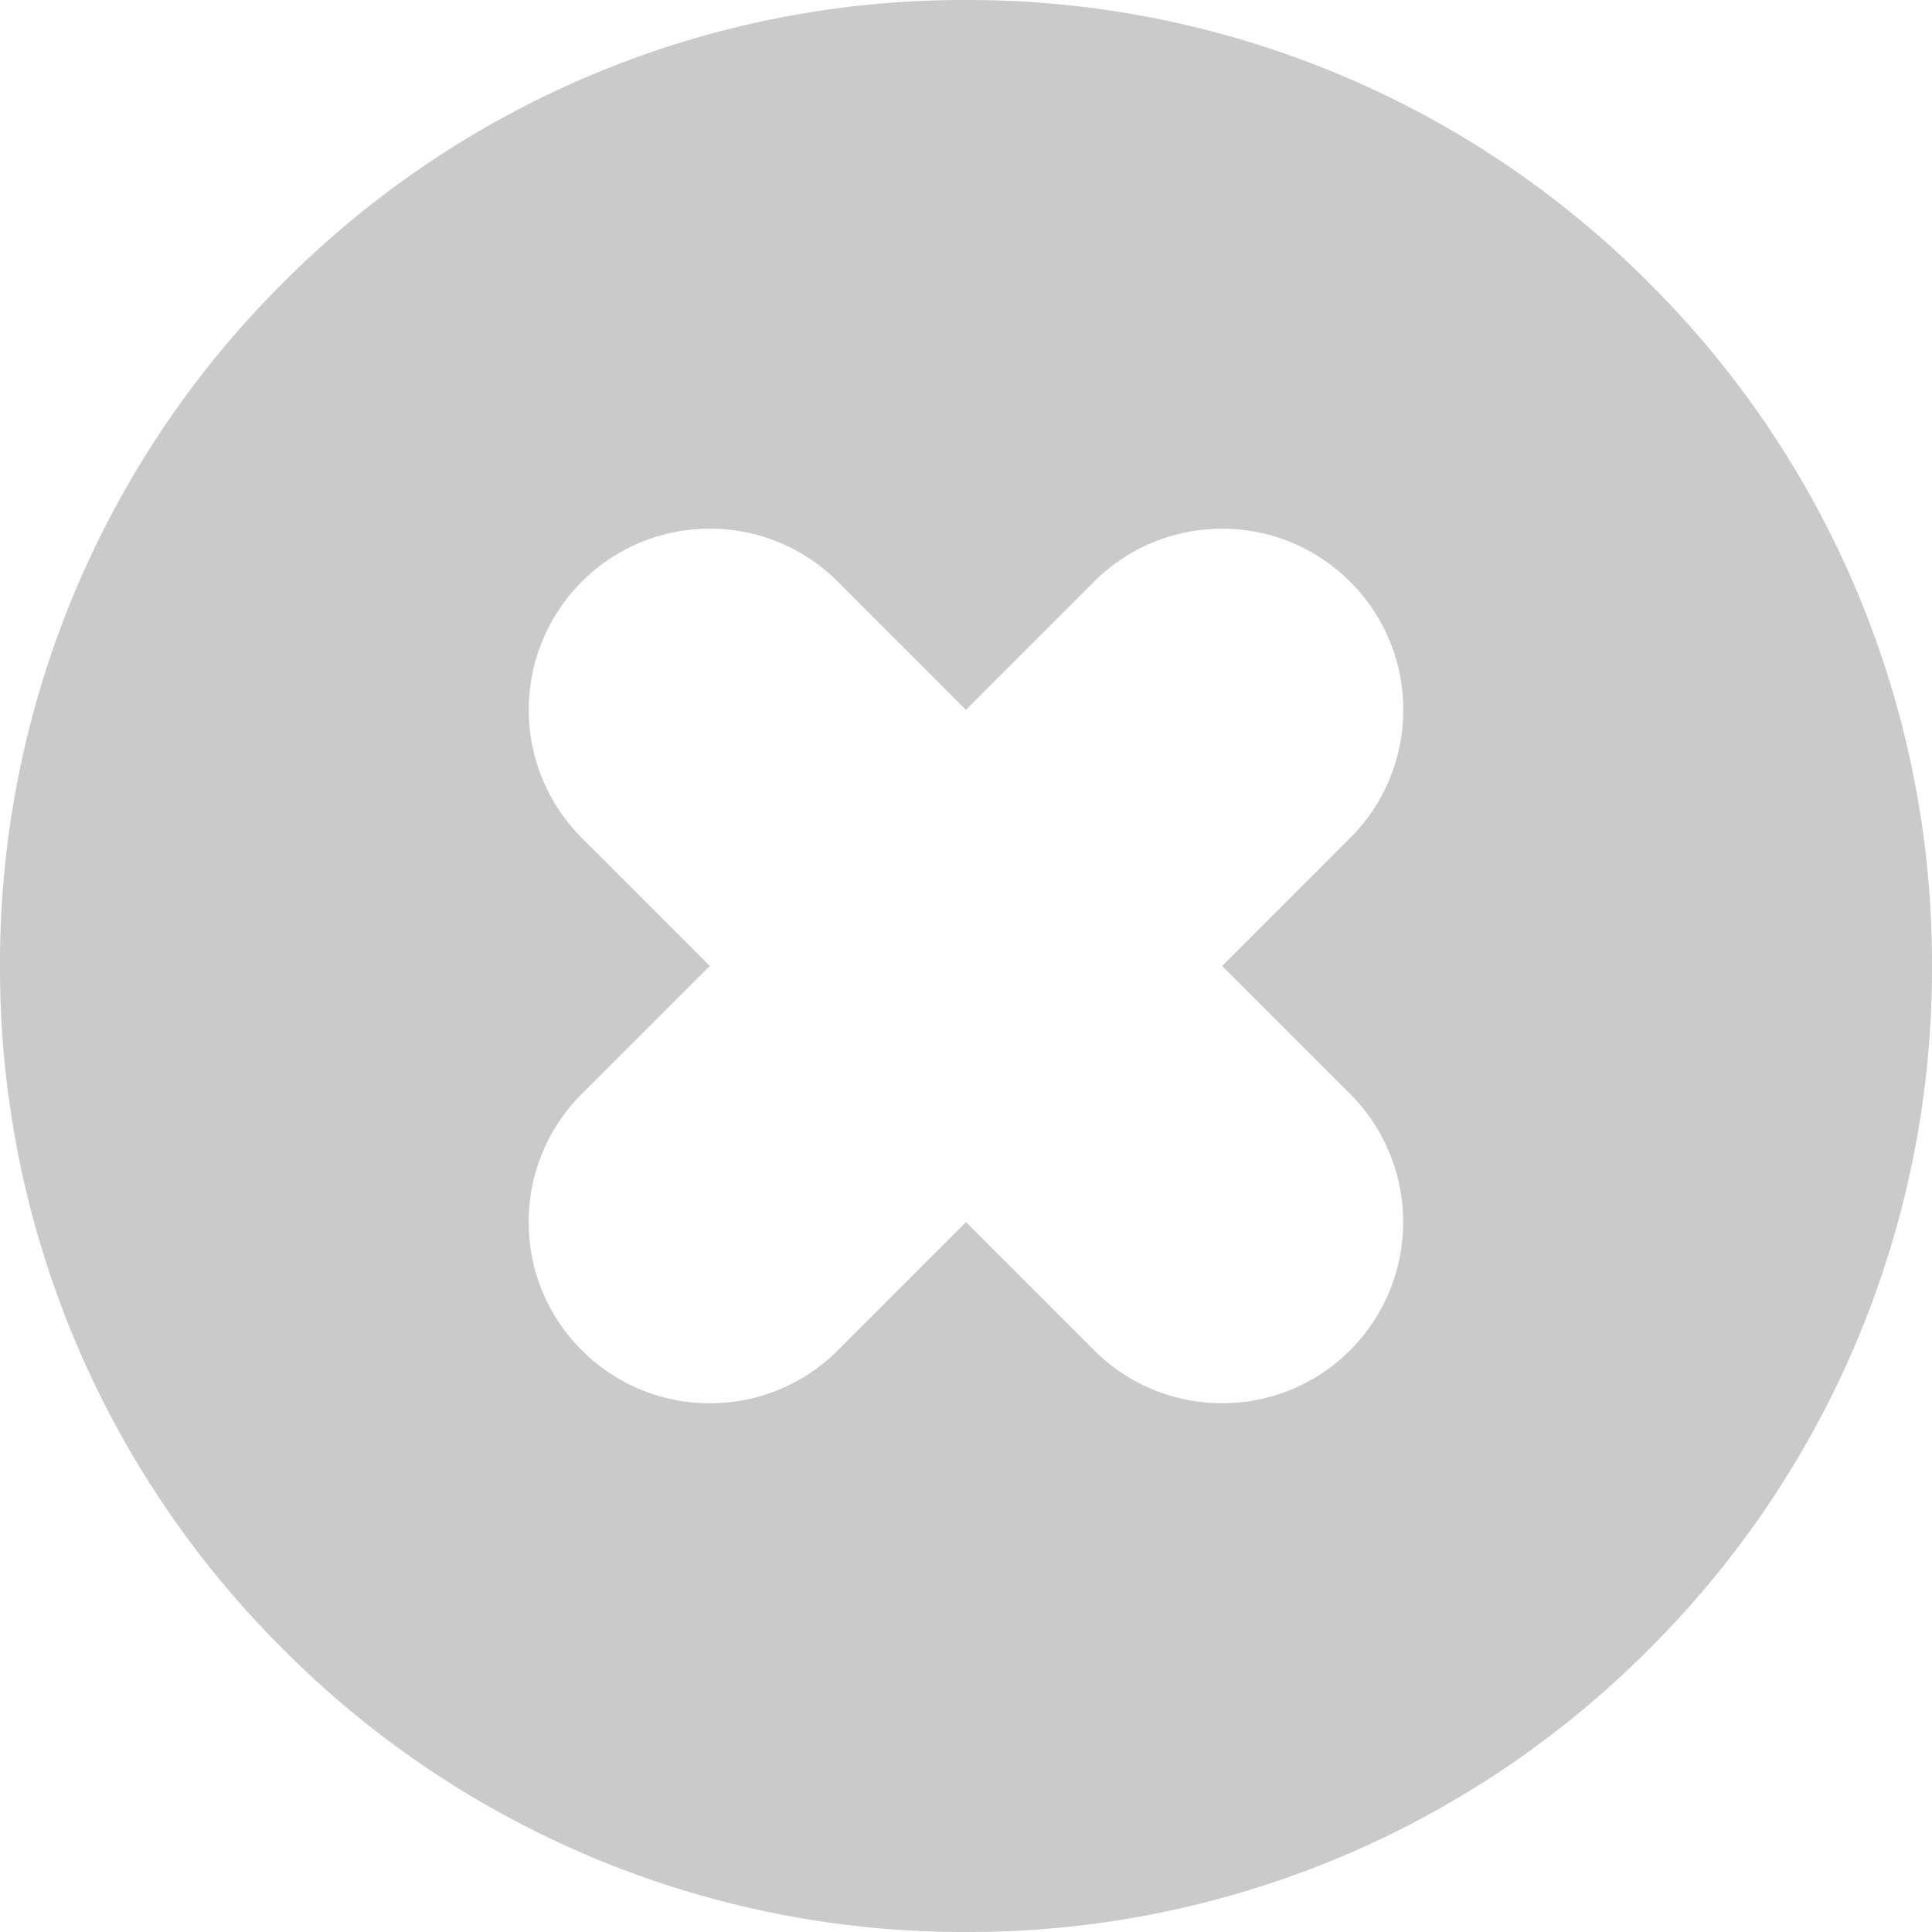
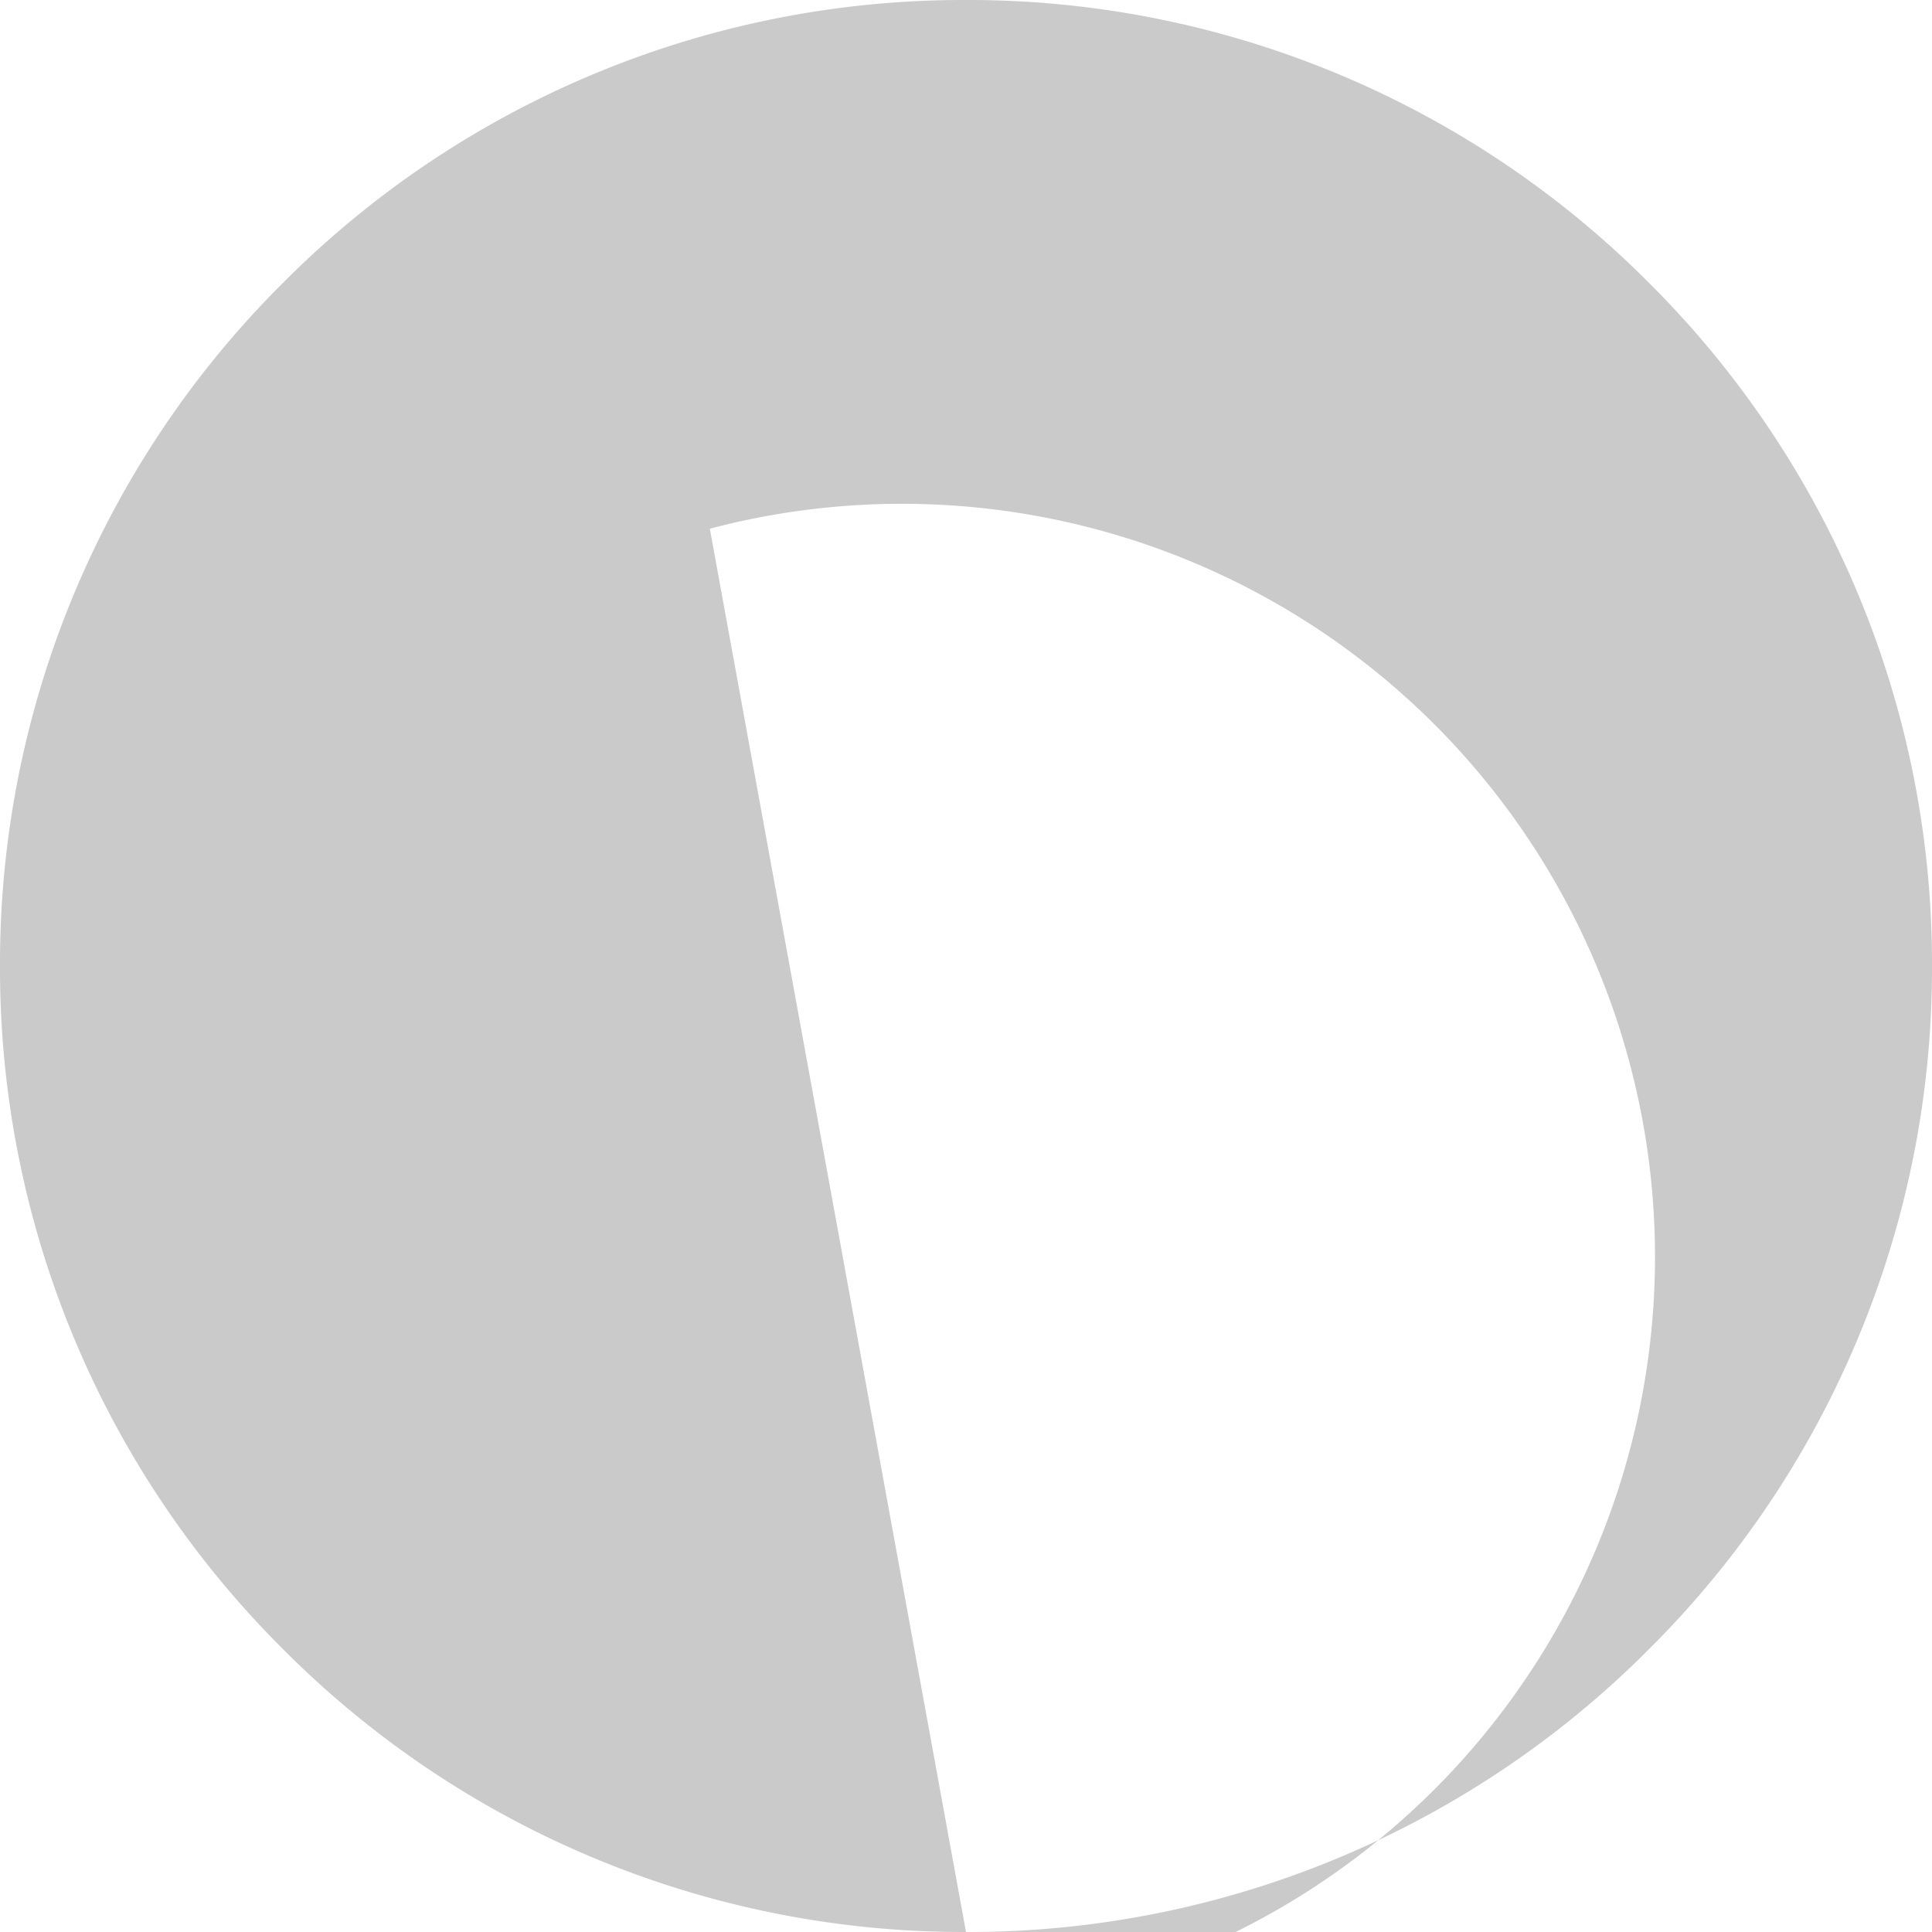
<svg xmlns="http://www.w3.org/2000/svg" width="32" height="32" viewBox="0 0 32 32">
-   <path id="Subtraction_4" data-name="Subtraction 4" d="M-3138,2800a15.894,15.894,0,0,1-11.313-4.686A15.9,15.9,0,0,1-3154,2784a15.9,15.9,0,0,1,4.686-11.314A15.894,15.894,0,0,1-3138,2768a15.9,15.9,0,0,1,11.314,4.687A15.9,15.9,0,0,1-3122,2784a15.9,15.9,0,0,1-4.686,11.314A15.9,15.9,0,0,1-3138,2800Zm-4.242-23.243a2.981,2.981,0,0,0-2.122.879,3,3,0,0,0,0,4.242l2.121,2.121-2.121,2.121a2.981,2.981,0,0,0-.879,2.122,2.979,2.979,0,0,0,.879,2.121,2.981,2.981,0,0,0,2.122.879,2.978,2.978,0,0,0,2.121-.879l2.121-2.121,2.121,2.121a2.982,2.982,0,0,0,2.122.878,2.981,2.981,0,0,0,2.121-.878,3.005,3.005,0,0,0,0-4.243l-2.121-2.121,2.12-2.121a2.981,2.981,0,0,0,.879-2.121,2.981,2.981,0,0,0-.879-2.121,2.979,2.979,0,0,0-2.121-.878,2.981,2.981,0,0,0-2.122.878l-2.121,2.121-2.121-2.121A2.979,2.979,0,0,0-3142.243,2776.757Z" transform="translate(3154 -2768)" opacity="0.21" />
+   <path id="Subtraction_4" data-name="Subtraction 4" d="M-3138,2800a15.894,15.894,0,0,1-11.313-4.686A15.9,15.9,0,0,1-3154,2784a15.9,15.9,0,0,1,4.686-11.314A15.894,15.894,0,0,1-3138,2768a15.9,15.9,0,0,1,11.314,4.687A15.9,15.9,0,0,1-3122,2784a15.9,15.9,0,0,1-4.686,11.314A15.9,15.9,0,0,1-3138,2800Za2.981,2.981,0,0,0-2.122.879,3,3,0,0,0,0,4.242l2.121,2.121-2.121,2.121a2.981,2.981,0,0,0-.879,2.122,2.979,2.979,0,0,0,.879,2.121,2.981,2.981,0,0,0,2.122.879,2.978,2.978,0,0,0,2.121-.879l2.121-2.121,2.121,2.121a2.982,2.982,0,0,0,2.122.878,2.981,2.981,0,0,0,2.121-.878,3.005,3.005,0,0,0,0-4.243l-2.121-2.121,2.12-2.121a2.981,2.981,0,0,0,.879-2.121,2.981,2.981,0,0,0-.879-2.121,2.979,2.979,0,0,0-2.121-.878,2.981,2.981,0,0,0-2.122.878l-2.121,2.121-2.121-2.121A2.979,2.979,0,0,0-3142.243,2776.757Z" transform="translate(3154 -2768)" opacity="0.21" />
</svg>